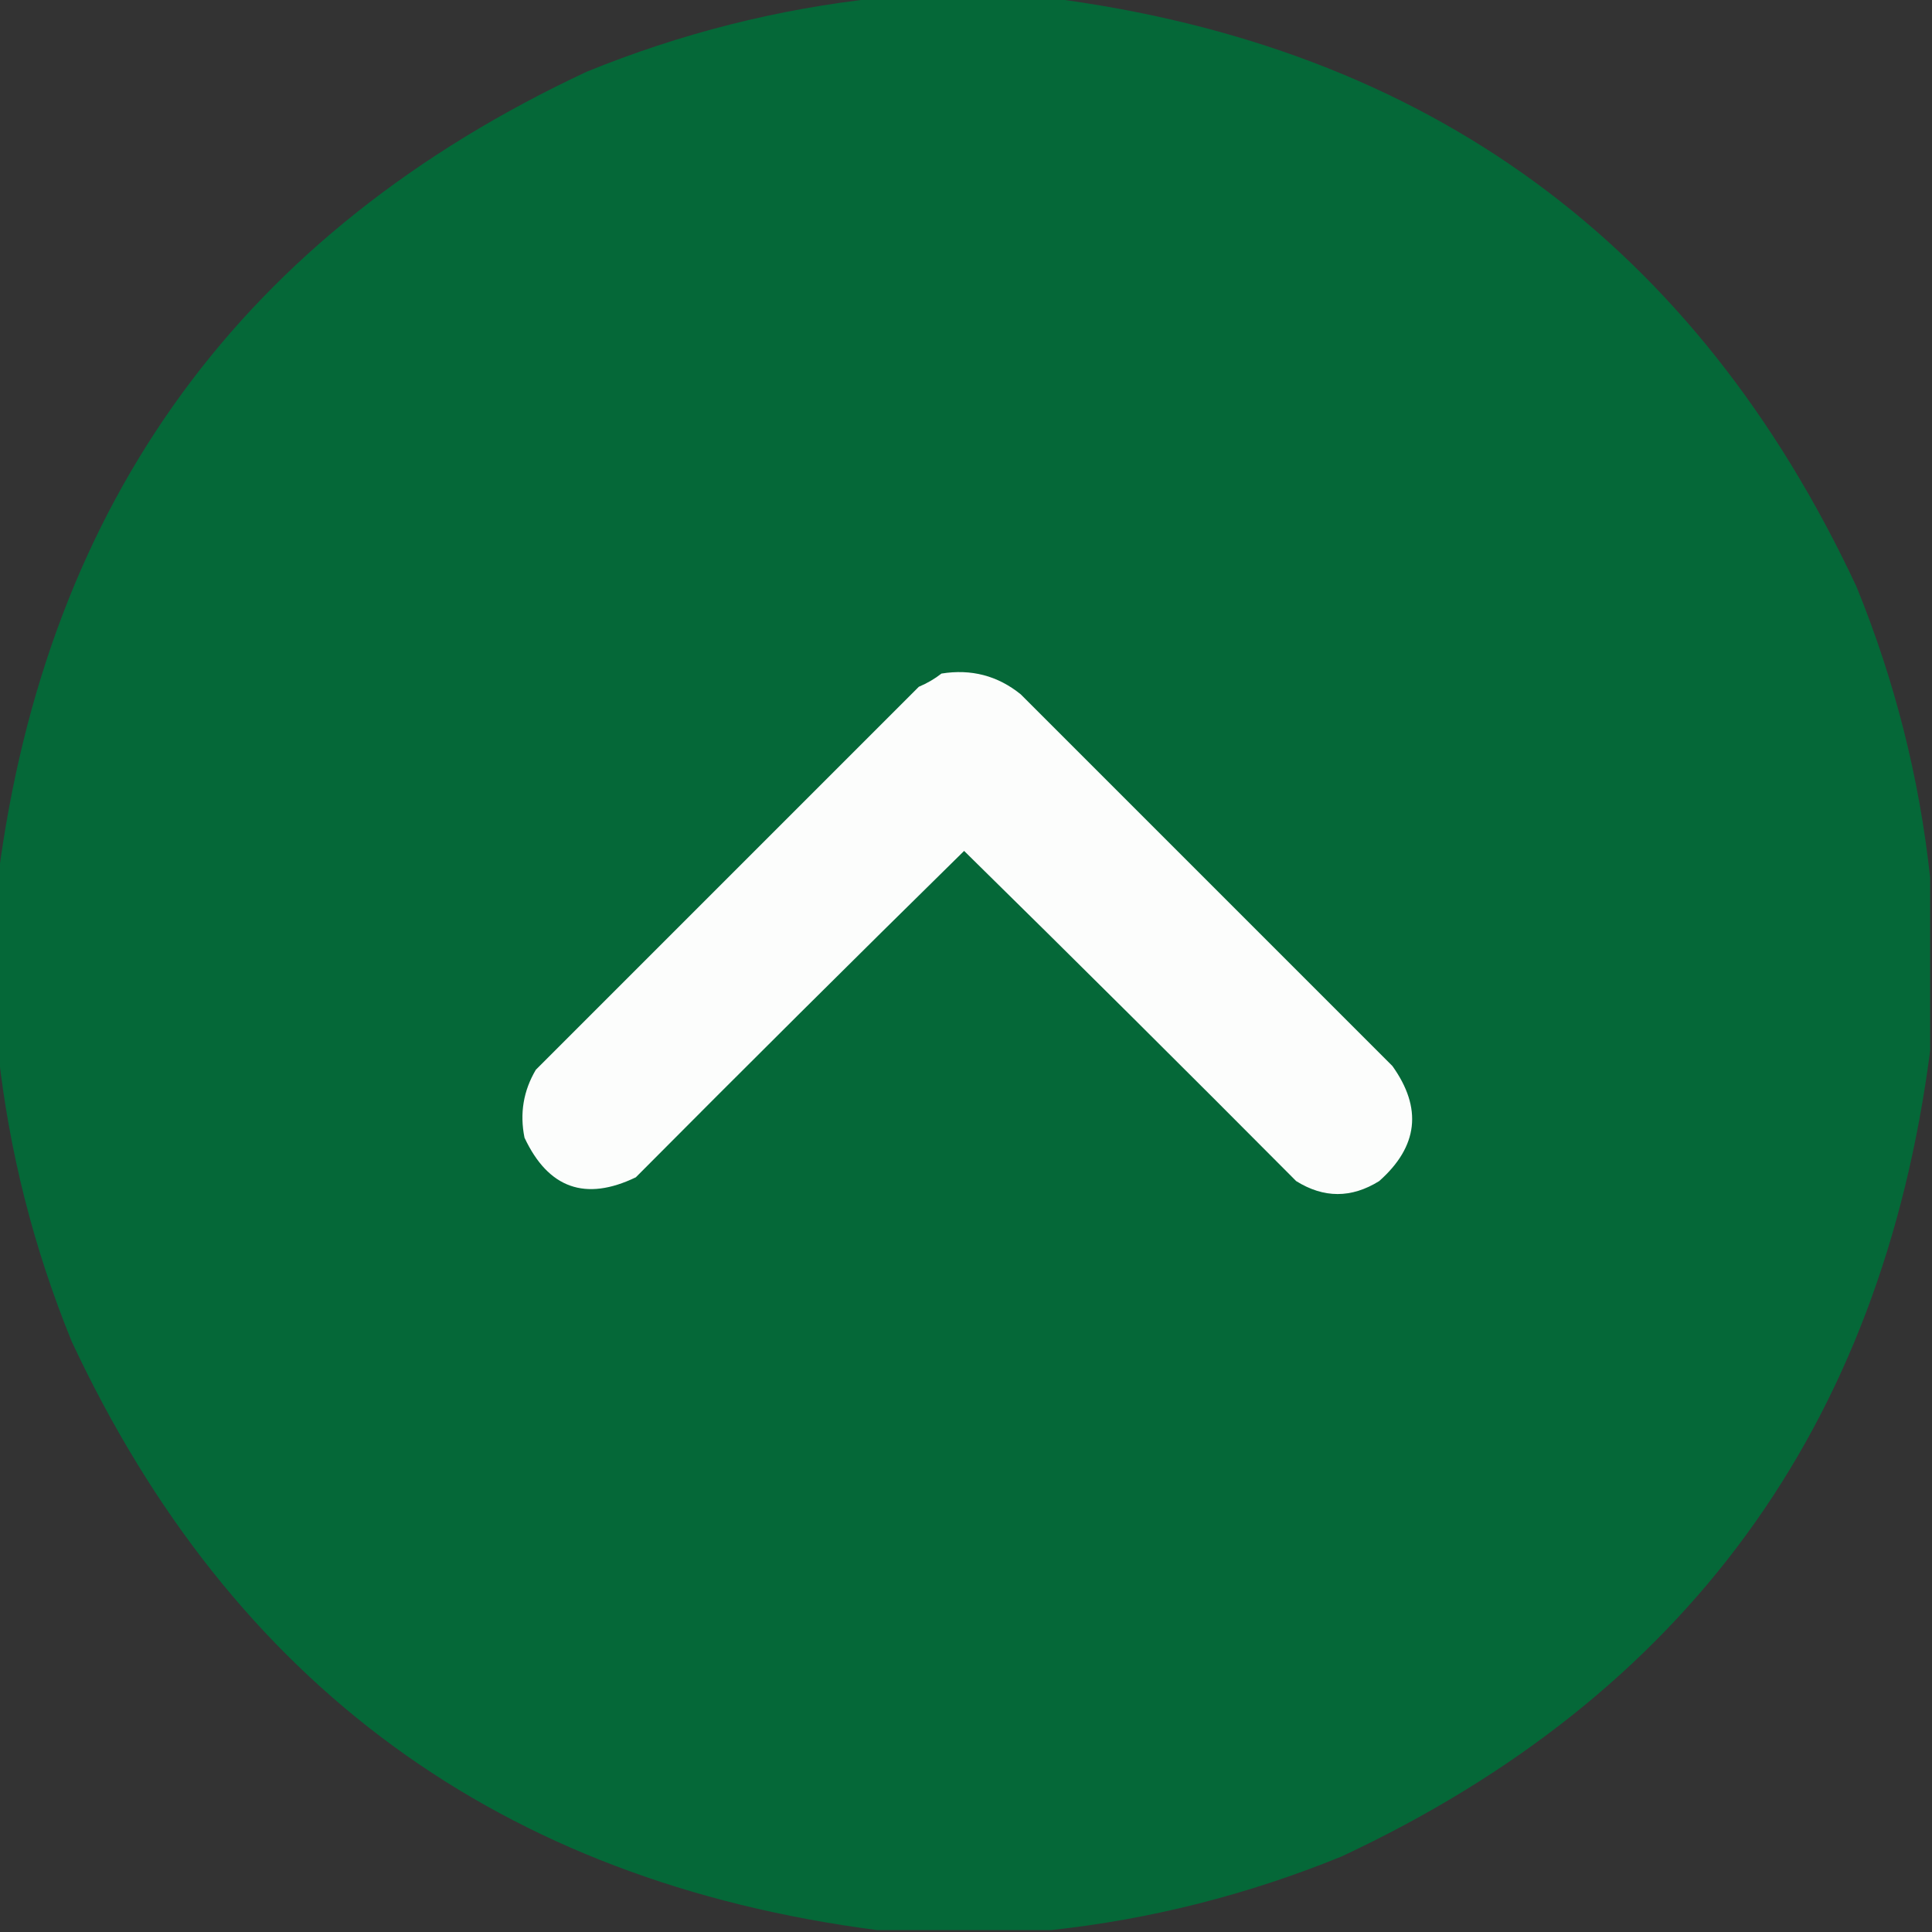
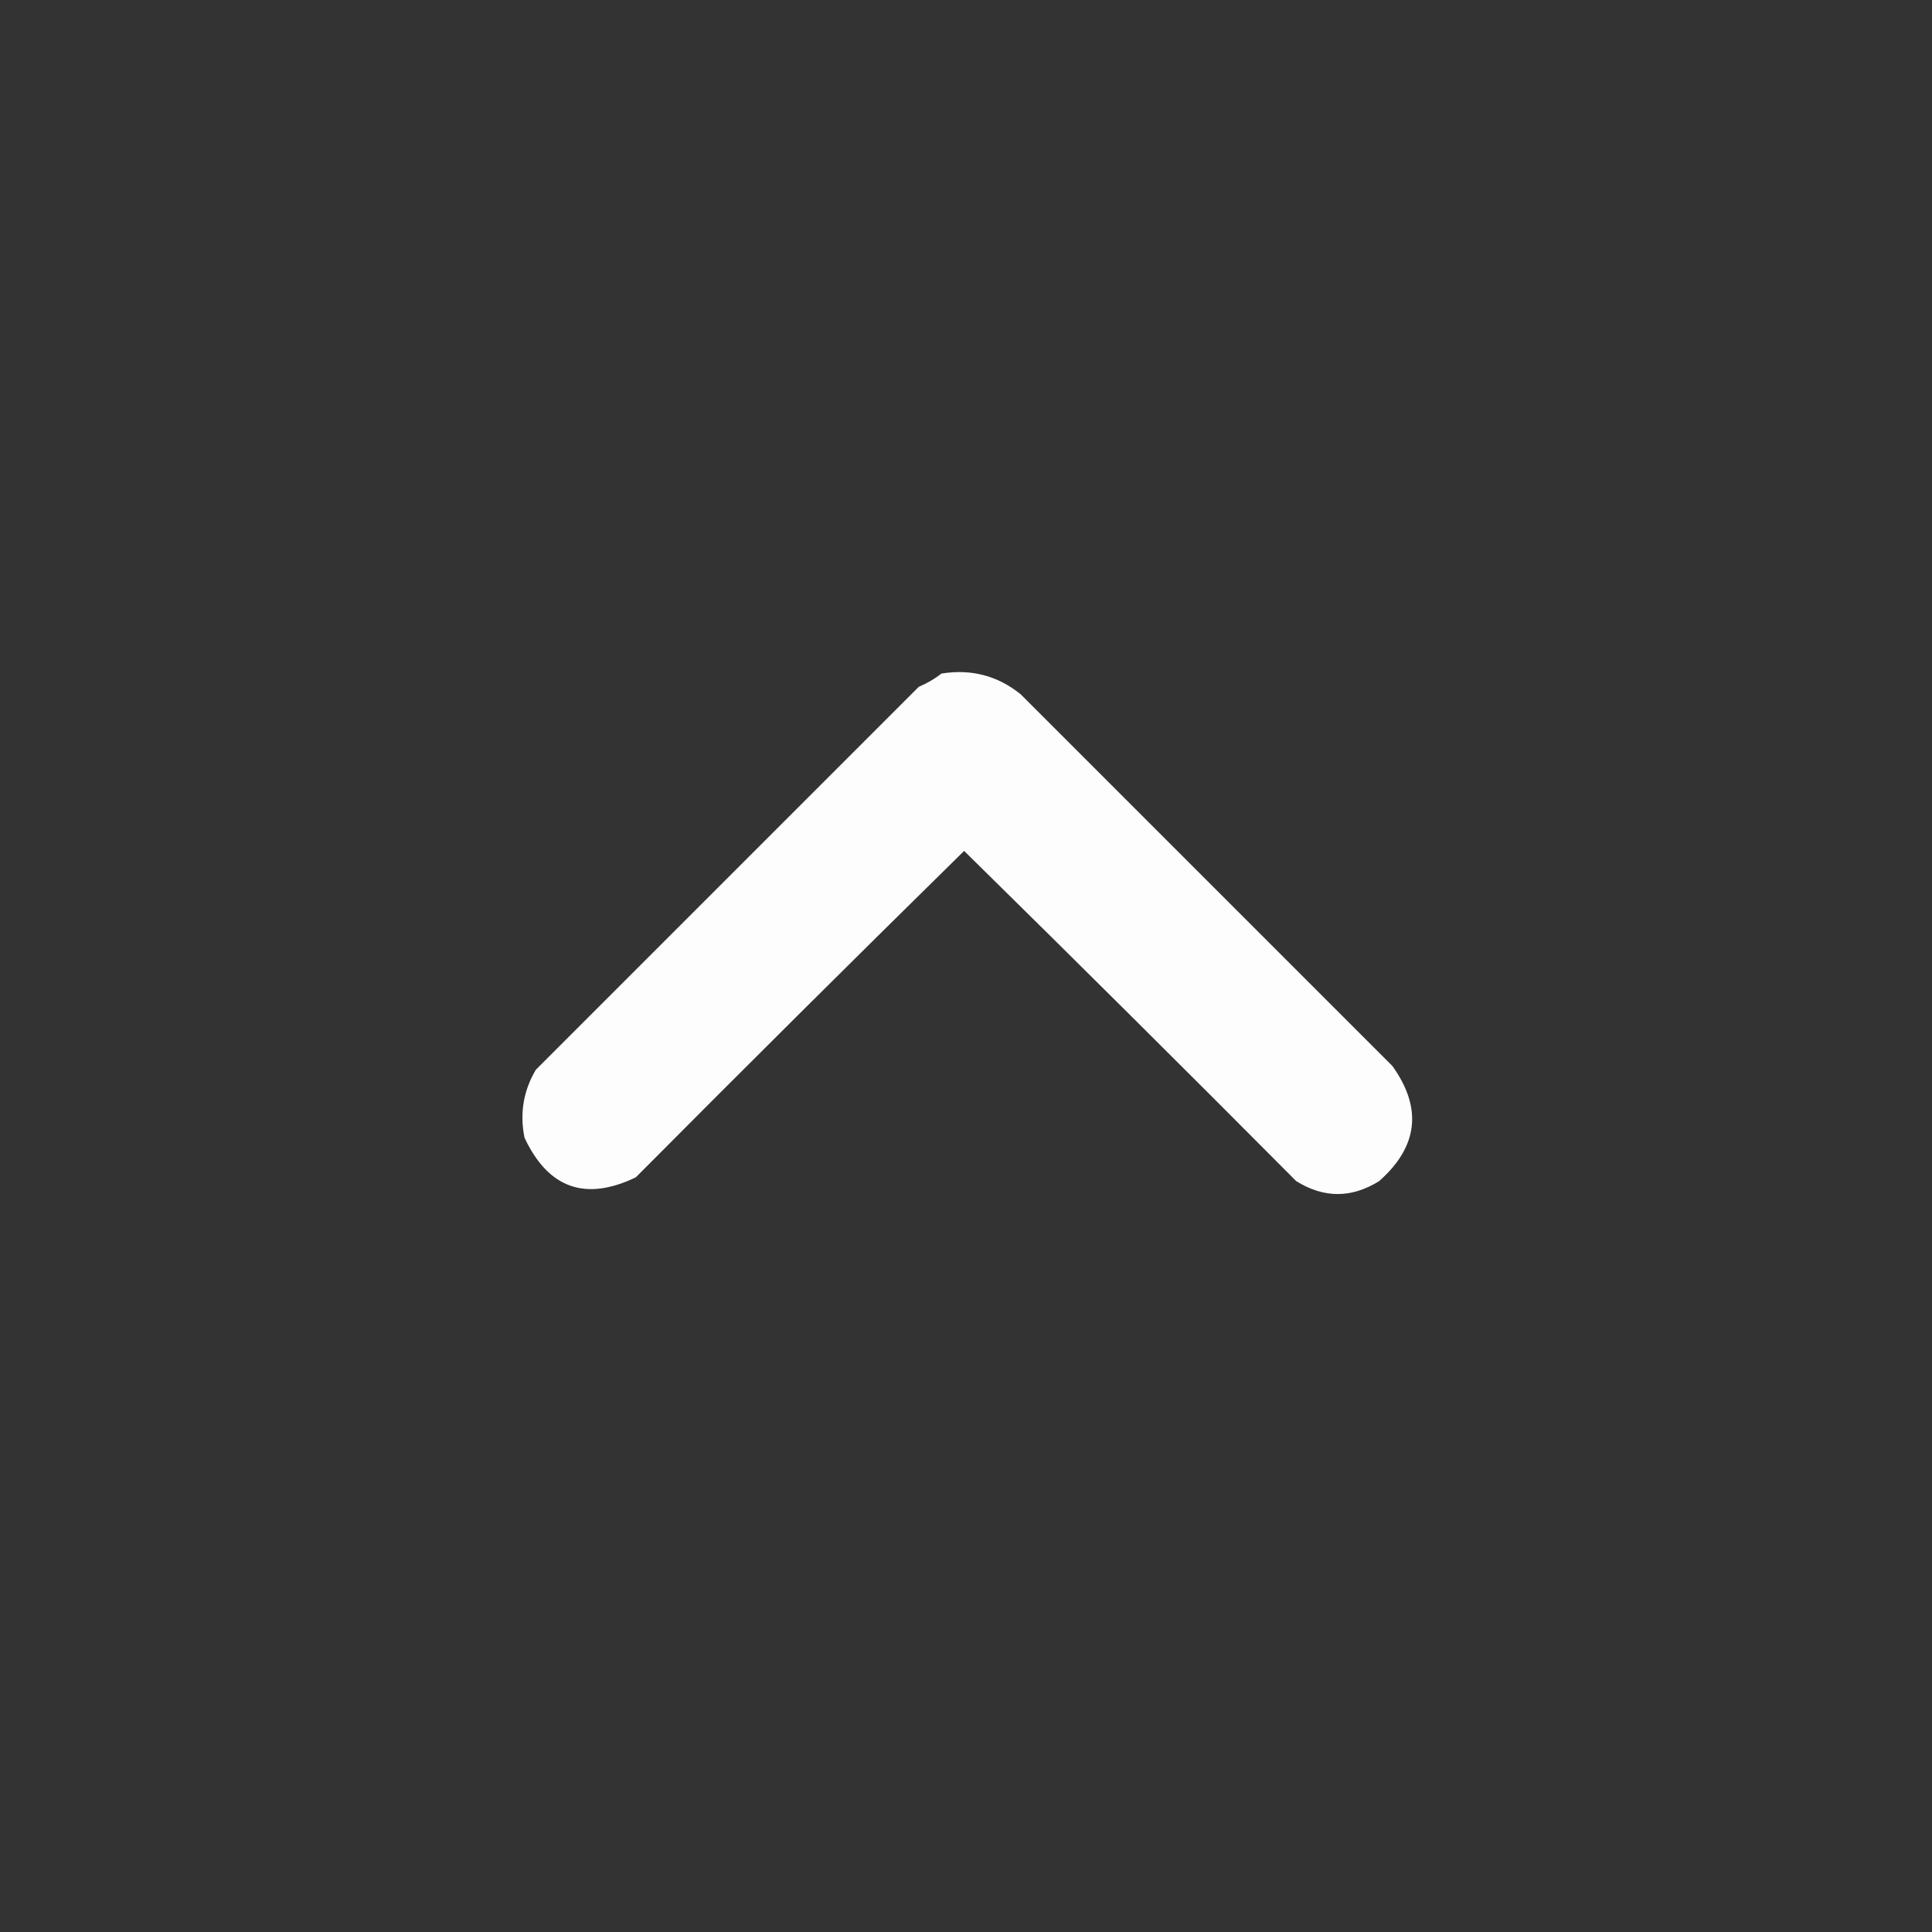
<svg xmlns="http://www.w3.org/2000/svg" version="1.1" width="512px" height="512px" style="shape-rendering:geometricPrecision; text-rendering:geometricPrecision; image-rendering:optimizeQuality; fill-rule:evenodd; clip-rule:evenodd">
  <rect width="100%" height="100%" fill="#333333" stroke="none" />
  <g>
-     <path style="opacity:1" fill="#056838" d="M 232.5,-0.5 C 247.833,-0.5 263.167,-0.5 278.5,-0.5C 378.271,12.449 449.438,64.449 492,155.5C 502.136,180.379 508.636,206.046 511.5,232.5C 511.5,247.833 511.5,263.167 511.5,278.5C 498.551,378.271 446.551,449.438 355.5,492C 330.622,502.136 304.955,508.636 278.5,511.5C 263.167,511.5 247.833,511.5 232.5,511.5C 132.727,498.549 61.56,446.549 19,355.5C 8.864,330.621 2.364,304.954 -0.5,278.5C -0.5,263.167 -0.5,247.833 -0.5,232.5C 12.449,132.729 64.449,61.562 155.5,19C 180.379,8.864 206.046,2.364 232.5,-0.5 Z" />
-   </g>
+     </g>
  <g>
    <path style="opacity:1" fill="#fcfdfc" d="M 249.5,178.5 C 257.395,177.229 264.395,179.062 270.5,184C 303.333,216.833 336.167,249.667 369,282.5C 376.999,293.676 375.833,303.842 365.5,313C 358.149,317.576 350.816,317.576 343.5,313C 314.32,283.653 284.986,254.486 255.5,225.5C 226.347,254.153 197.347,282.986 168.5,312C 155.14,318.435 145.307,314.935 139,301.5C 137.699,295.078 138.699,289.078 142,283.5C 175.833,249.667 209.667,215.833 243.5,182C 245.727,181.059 247.727,179.892 249.5,178.5 Z" />
  </g>
</svg>